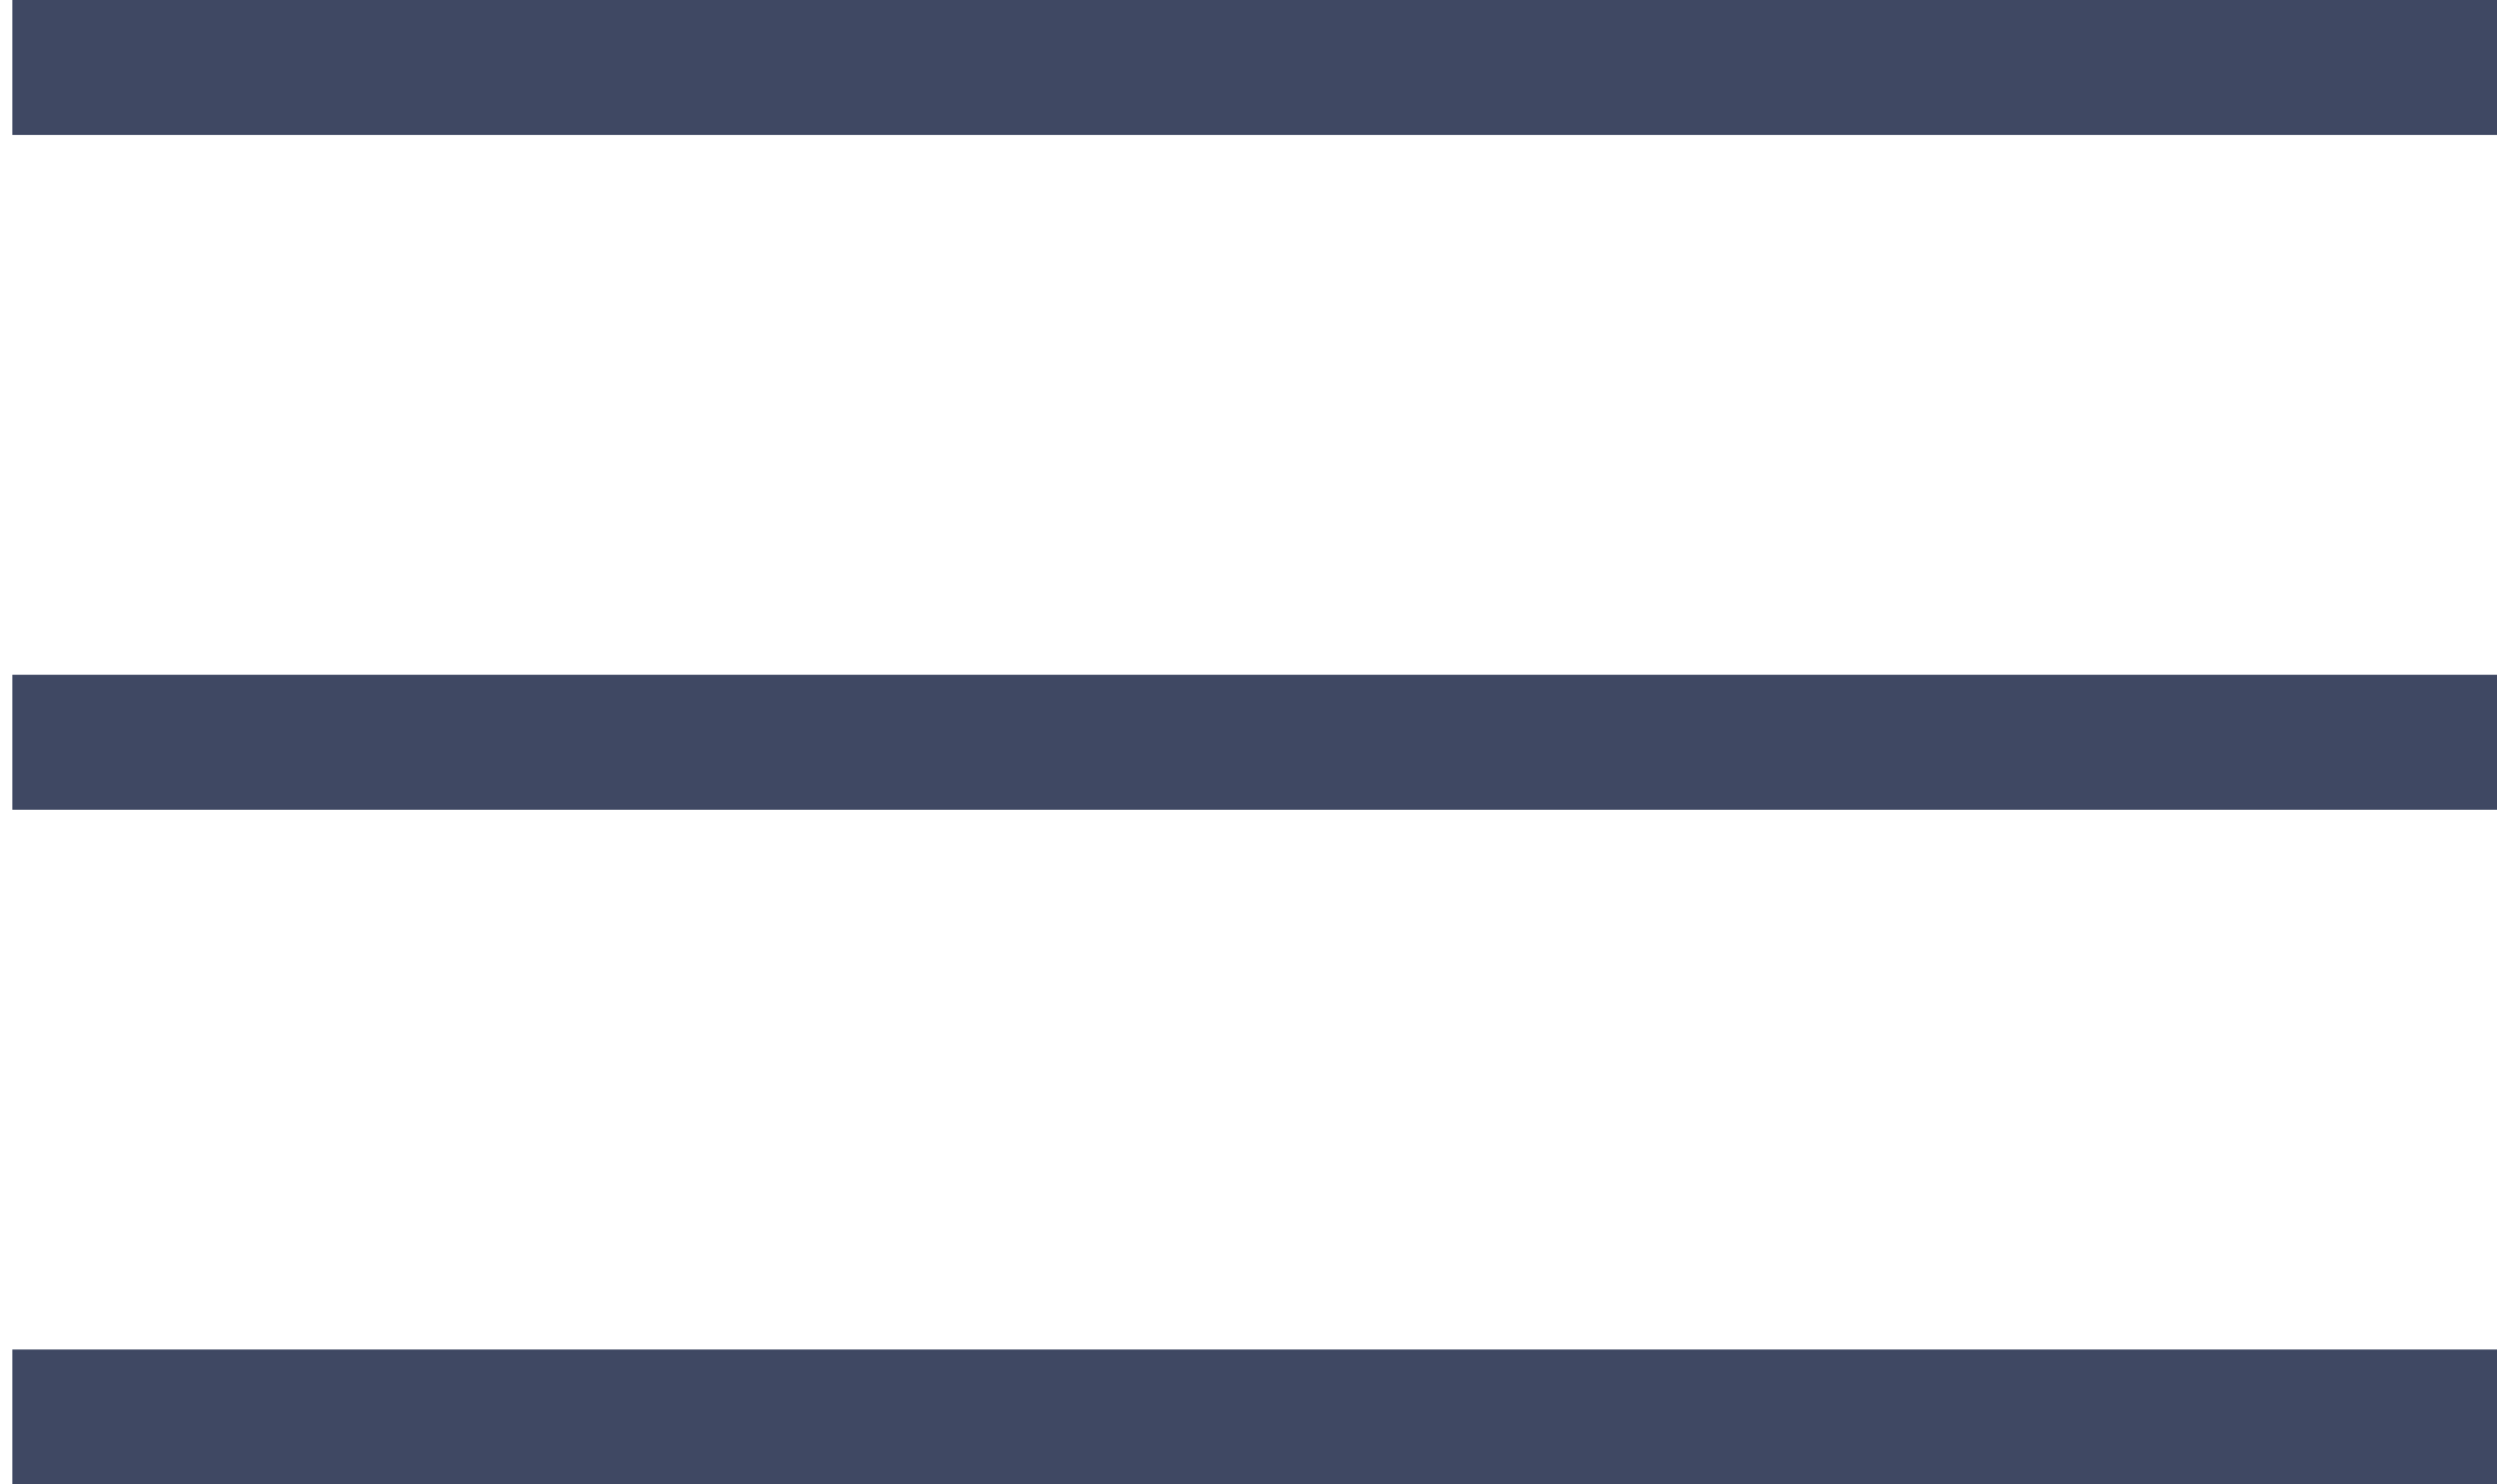
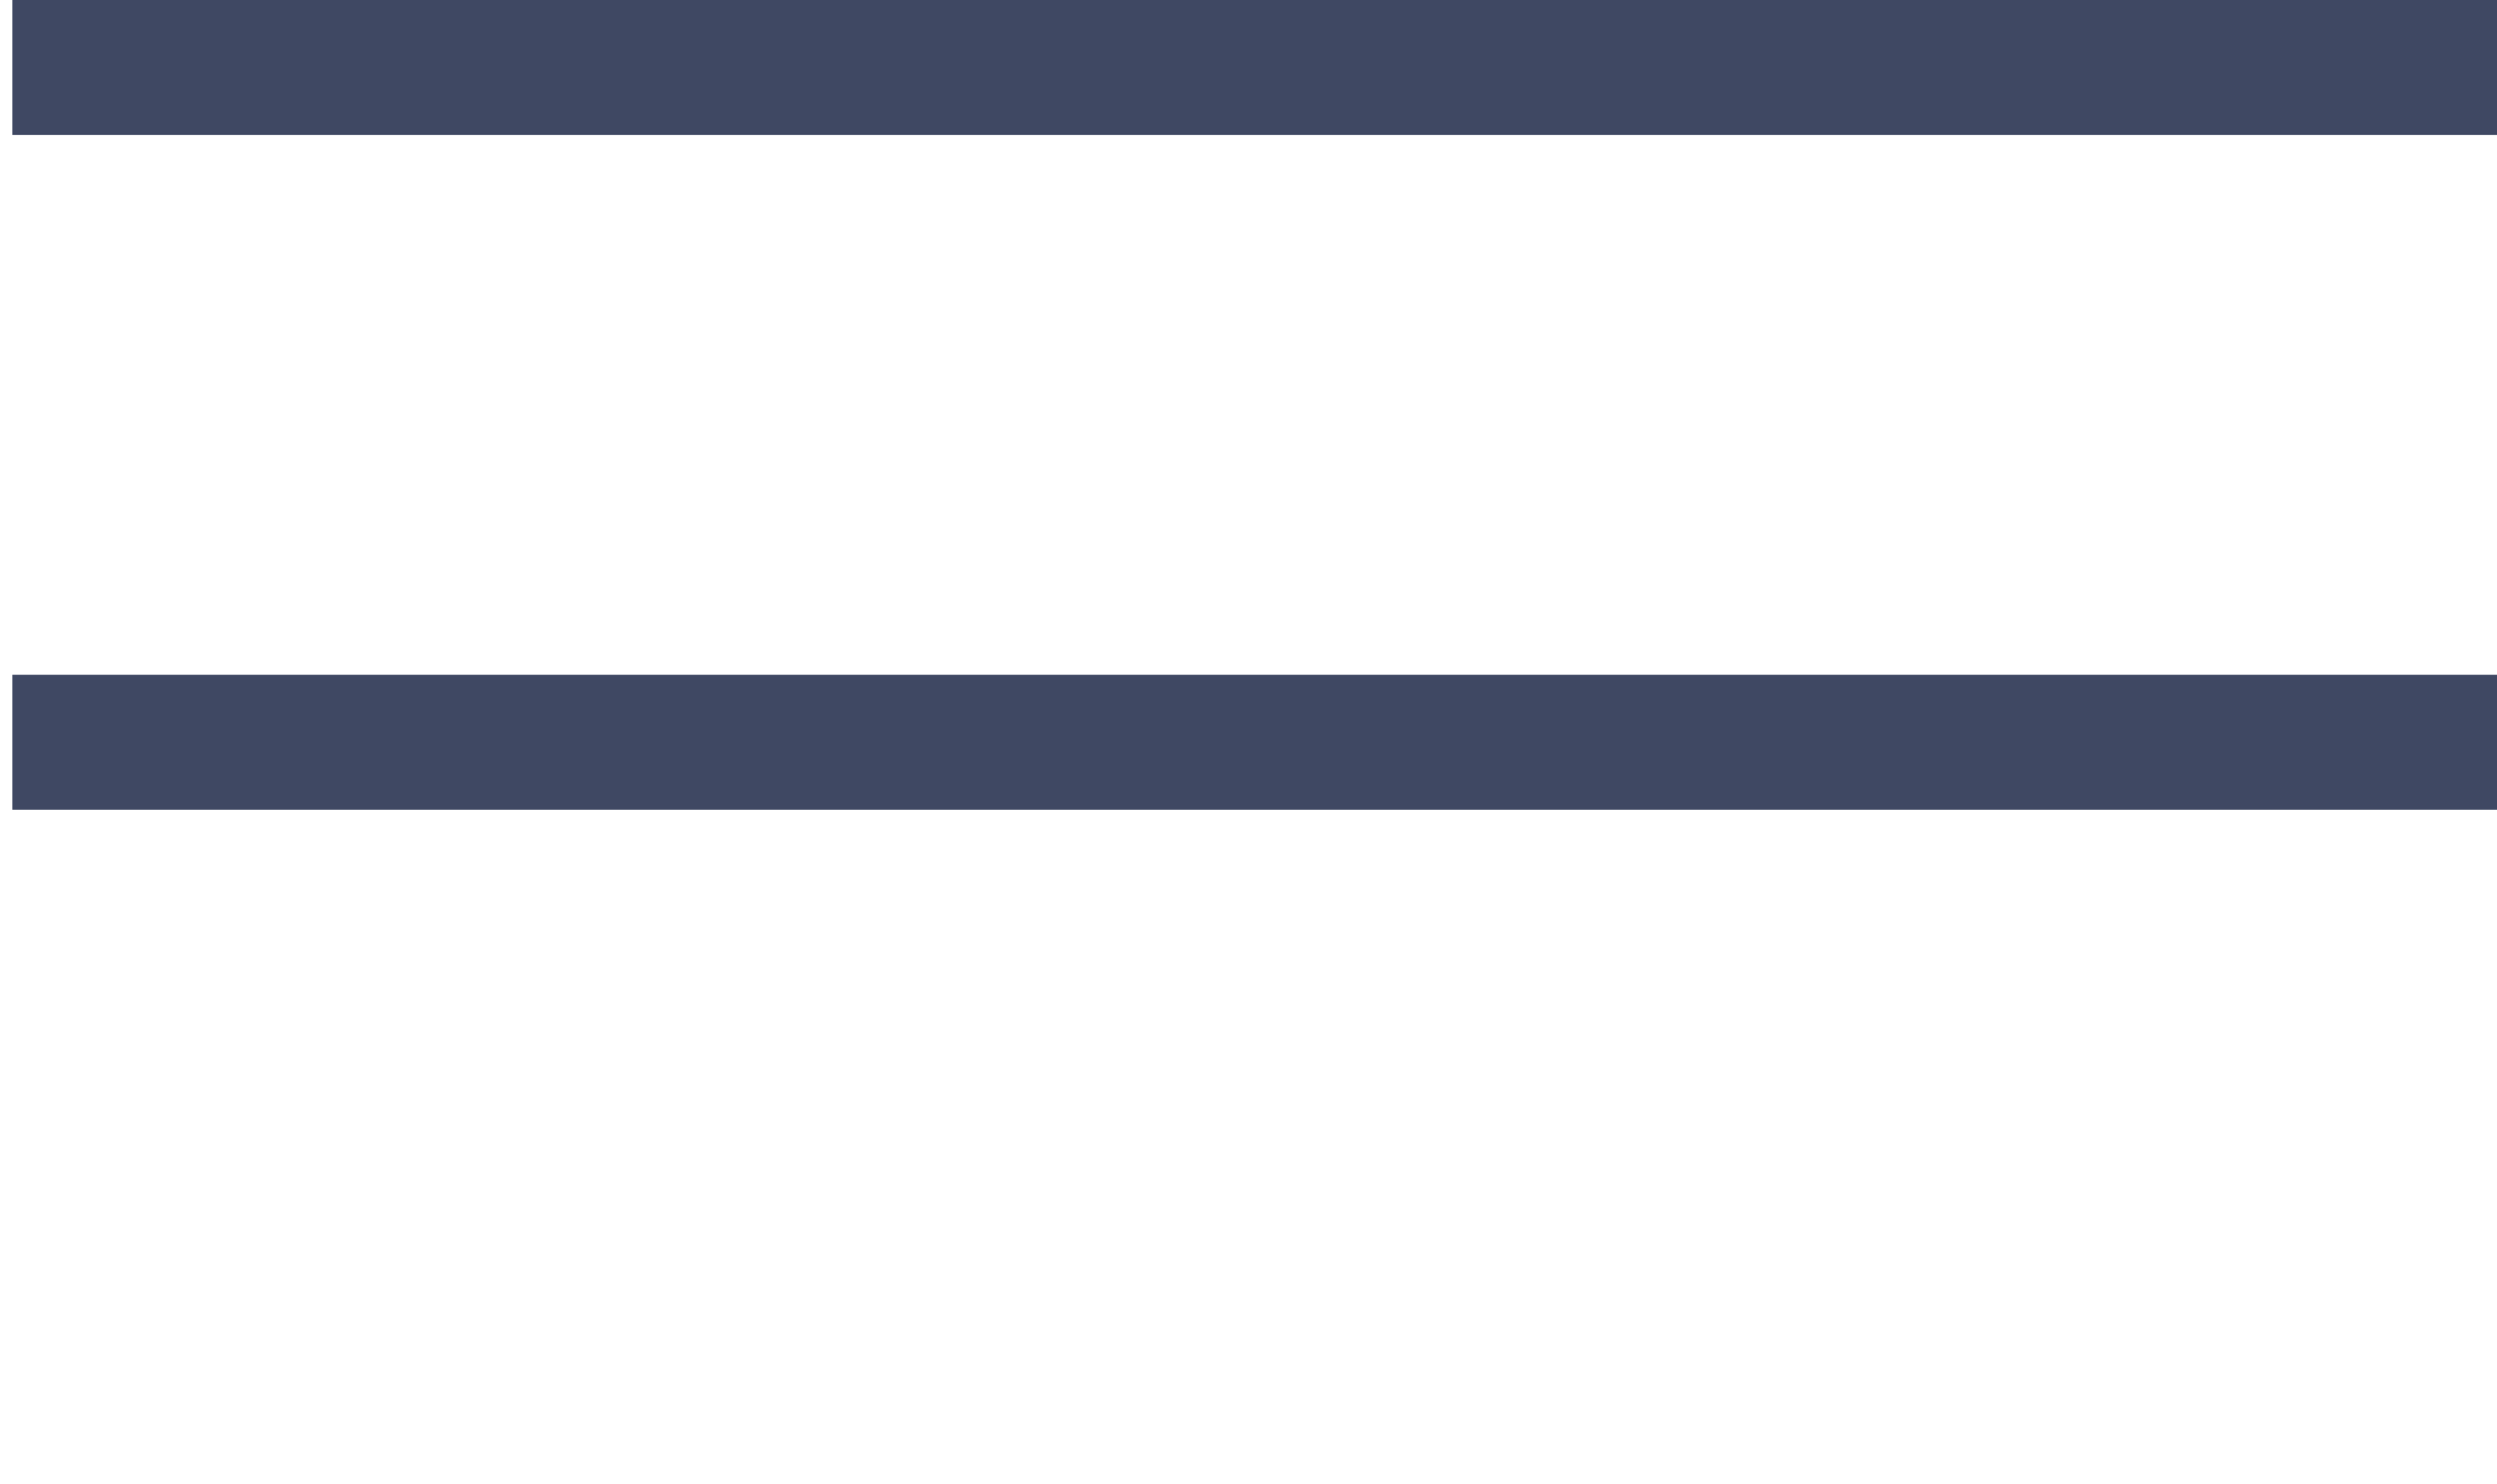
<svg xmlns="http://www.w3.org/2000/svg" width="37" height="22" viewBox="0 0 37 22" fill="none">
  <line x1="0.183" y1="1" x2="37" y2="1" stroke="#3F4863" stroke-width="2" />
  <line x1="0.183" y1="11" x2="37" y2="11" stroke="#3F4863" stroke-width="2" />
-   <line x1="0.183" y1="21" x2="37" y2="21" stroke="#3F4863" stroke-width="2" />
</svg>